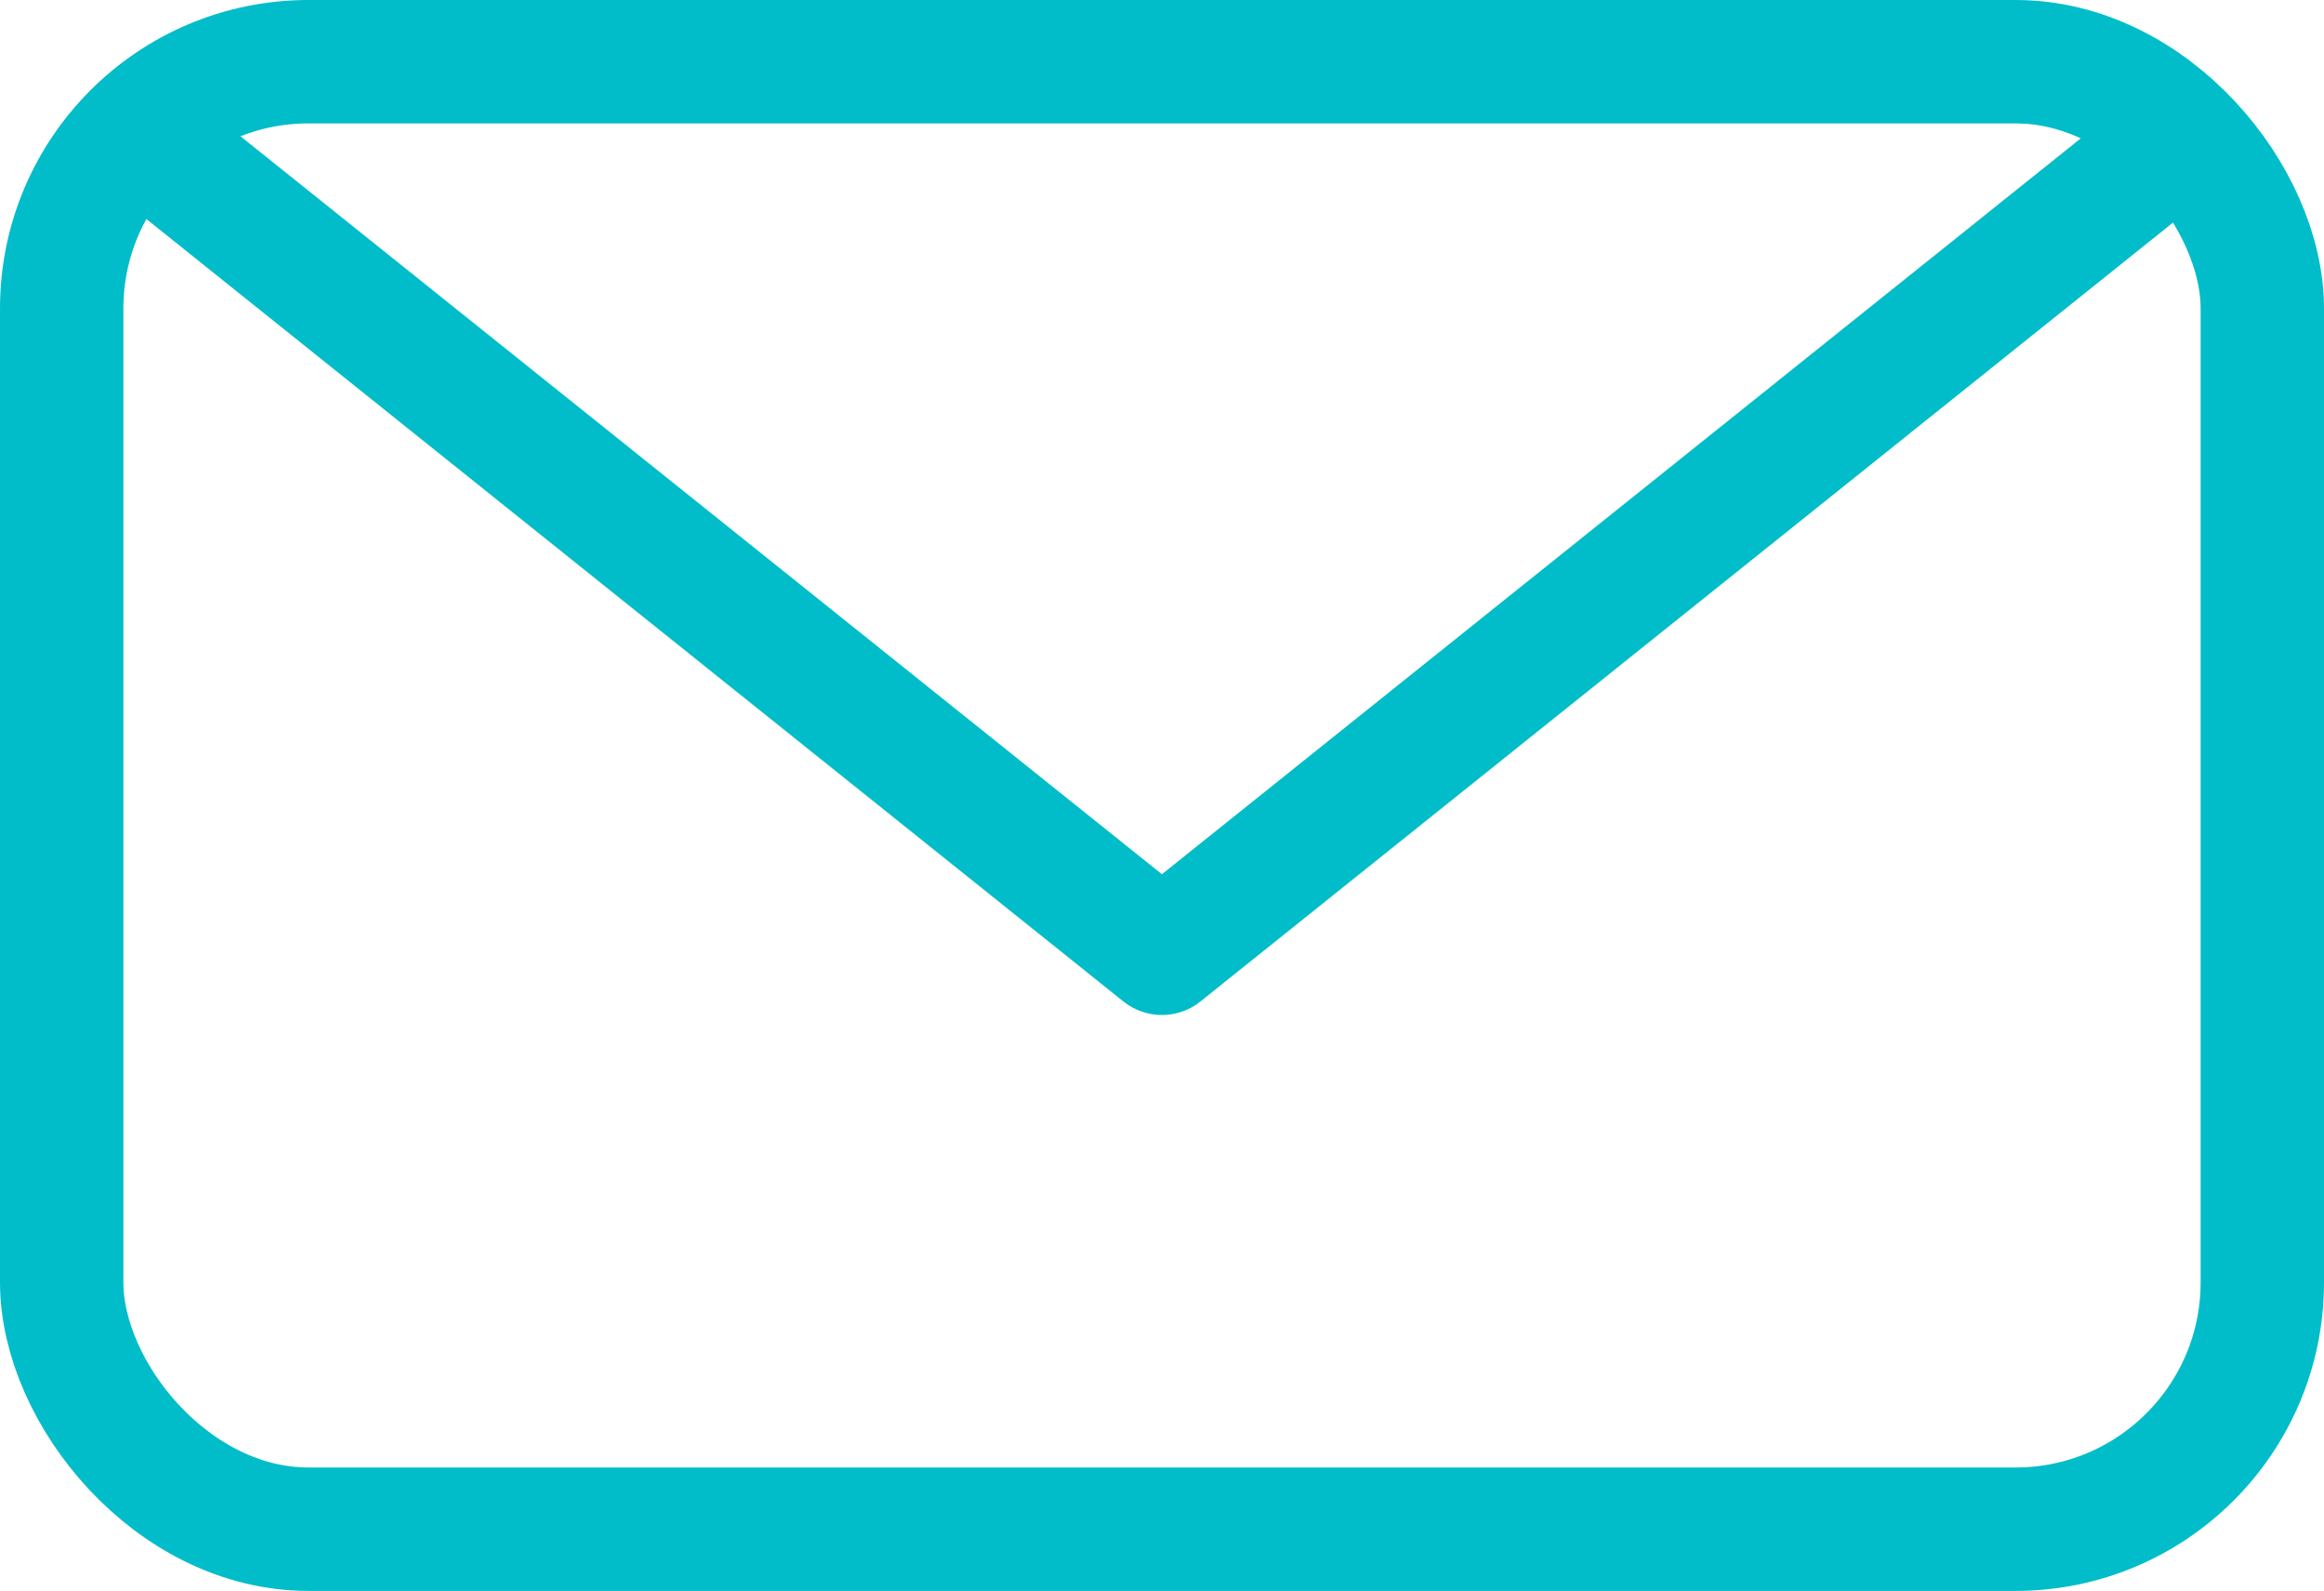
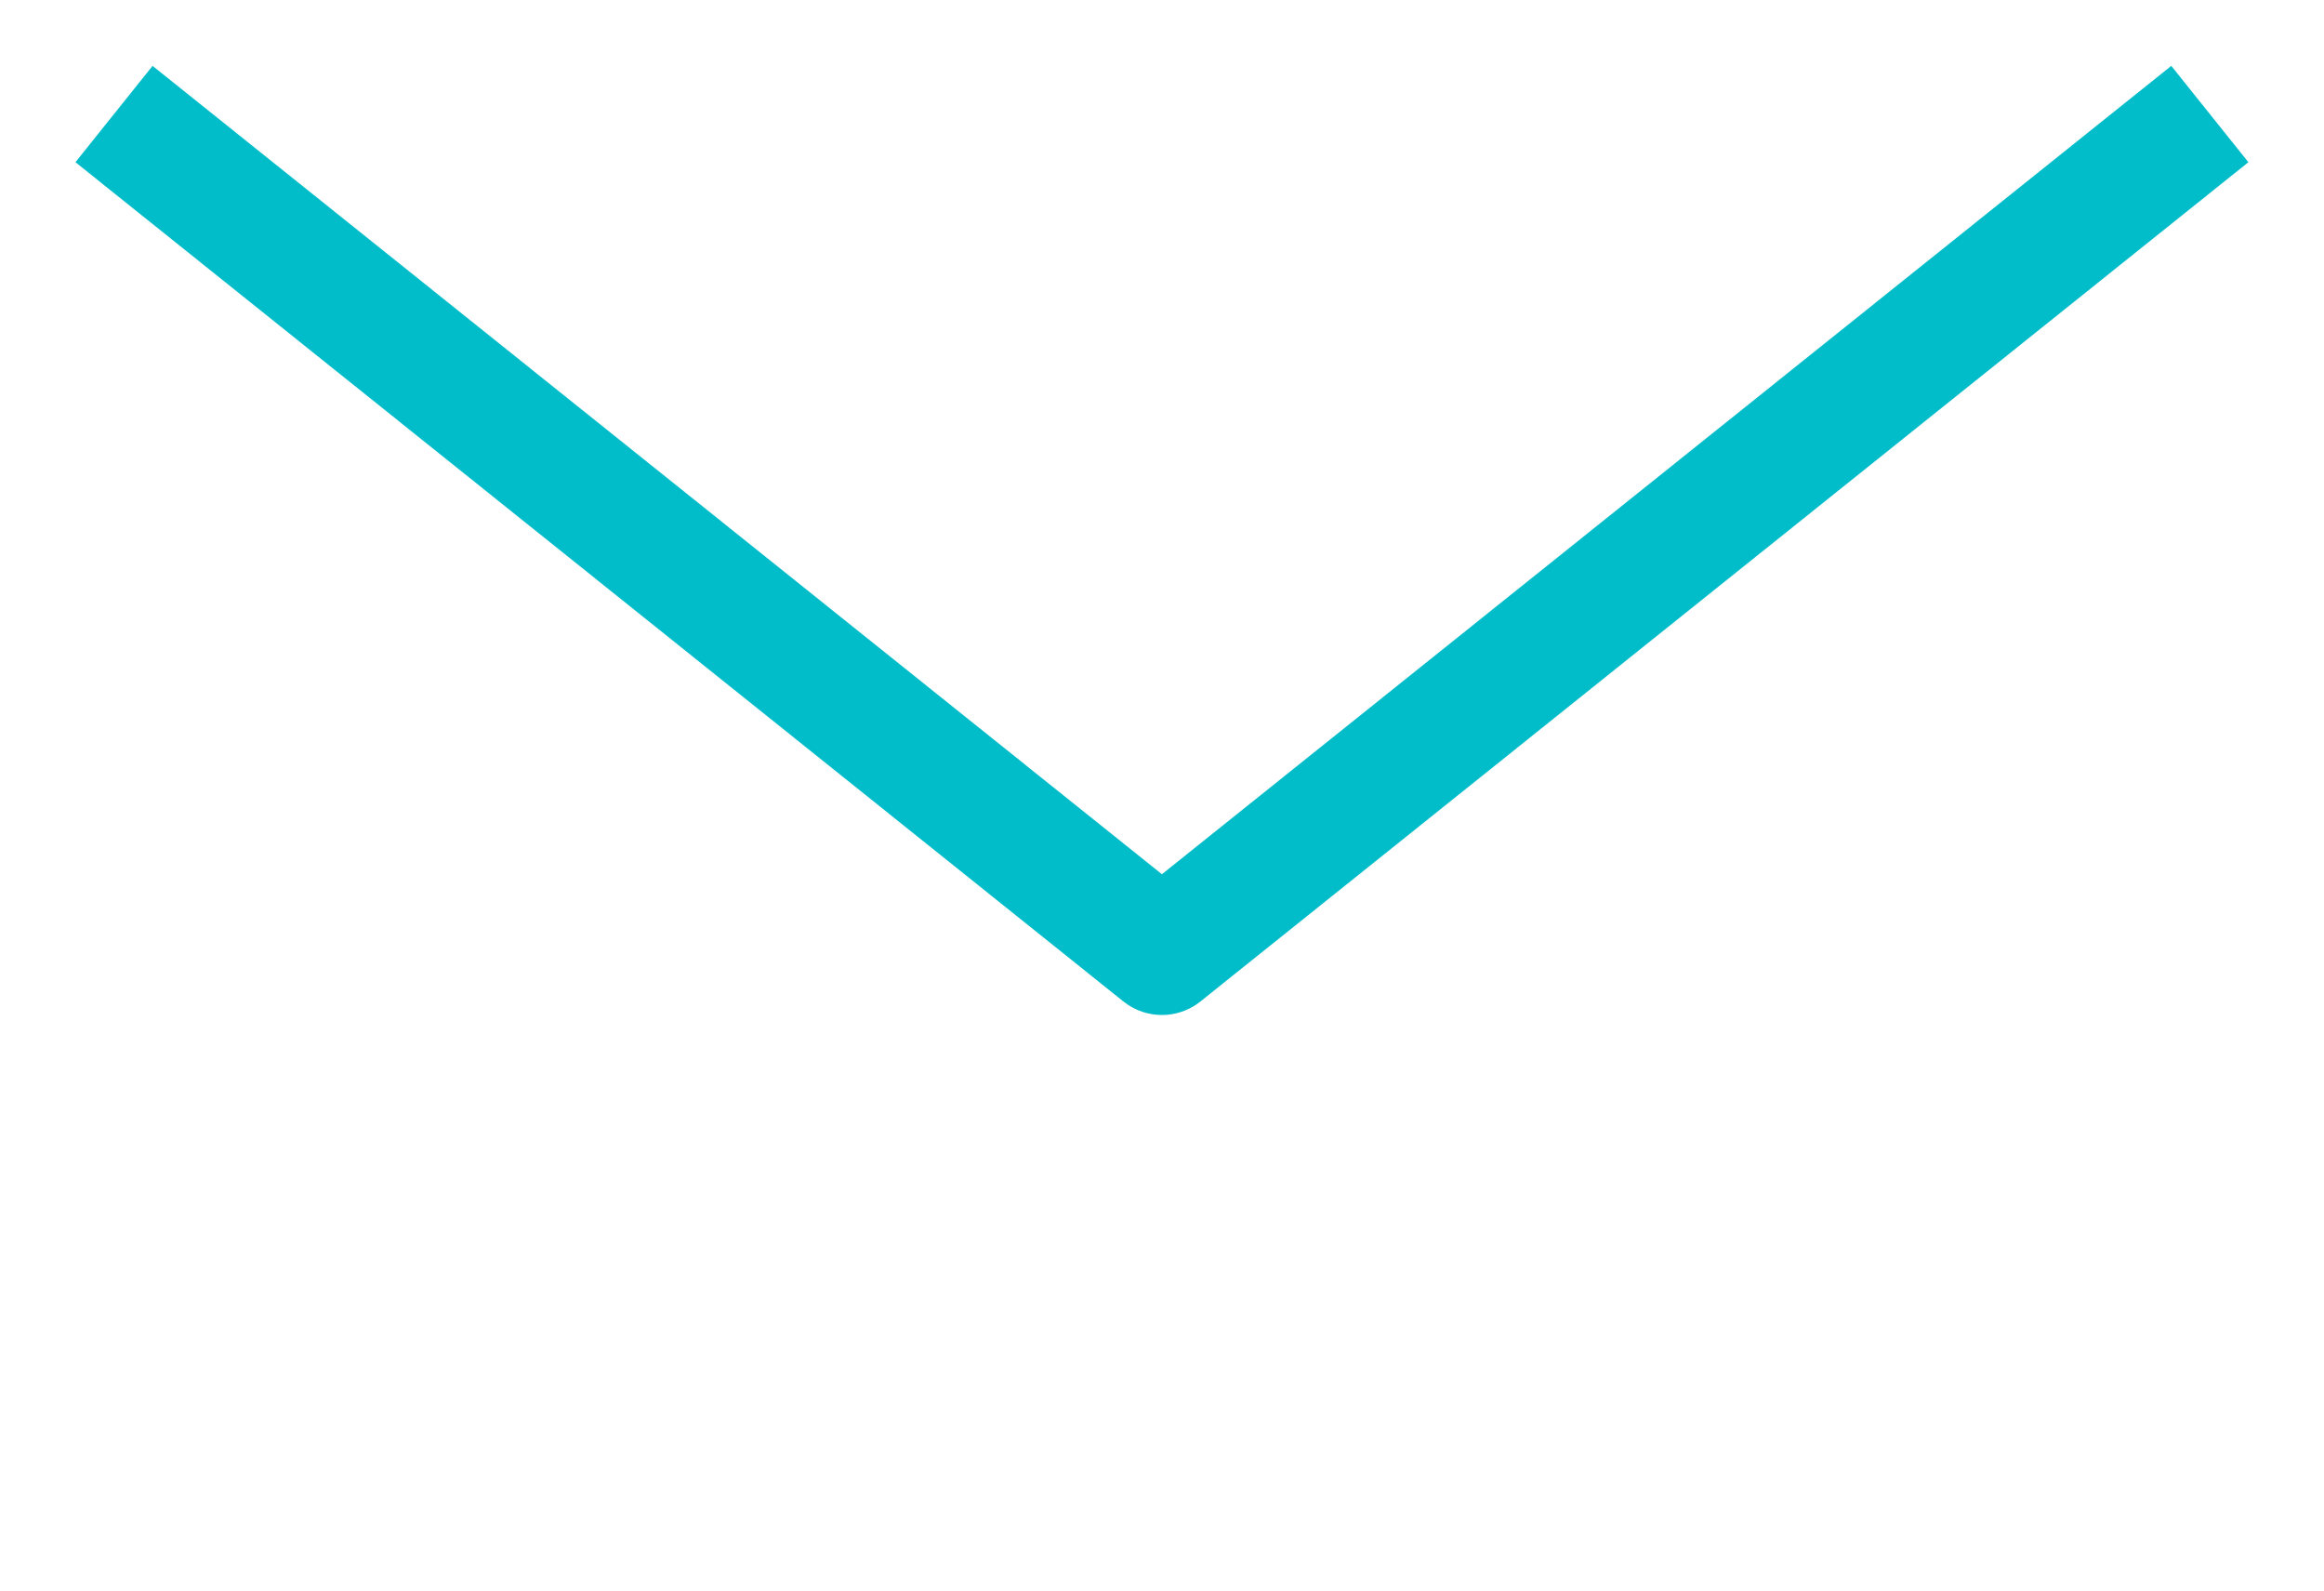
<svg xmlns="http://www.w3.org/2000/svg" width="14.127" height="9.668" viewBox="0 0 14.127 9.668">
  <g data-name="Group 615" transform="translate(.375 .375)">
-     <rect data-name="Rectangle 22" width="13.377" height="8.918" rx="1.5" style="fill:none;stroke:#00bdc9;stroke-linejoin:round;stroke-width:.75px" />
    <path data-name="Path 169" d="m159.74 1590-6.37 5.1-6.37-5.1" transform="translate(-146.682 -1589.682)" style="fill:none;stroke:#00bdc9;stroke-linejoin:round;stroke-width:.75px" />
  </g>
</svg>